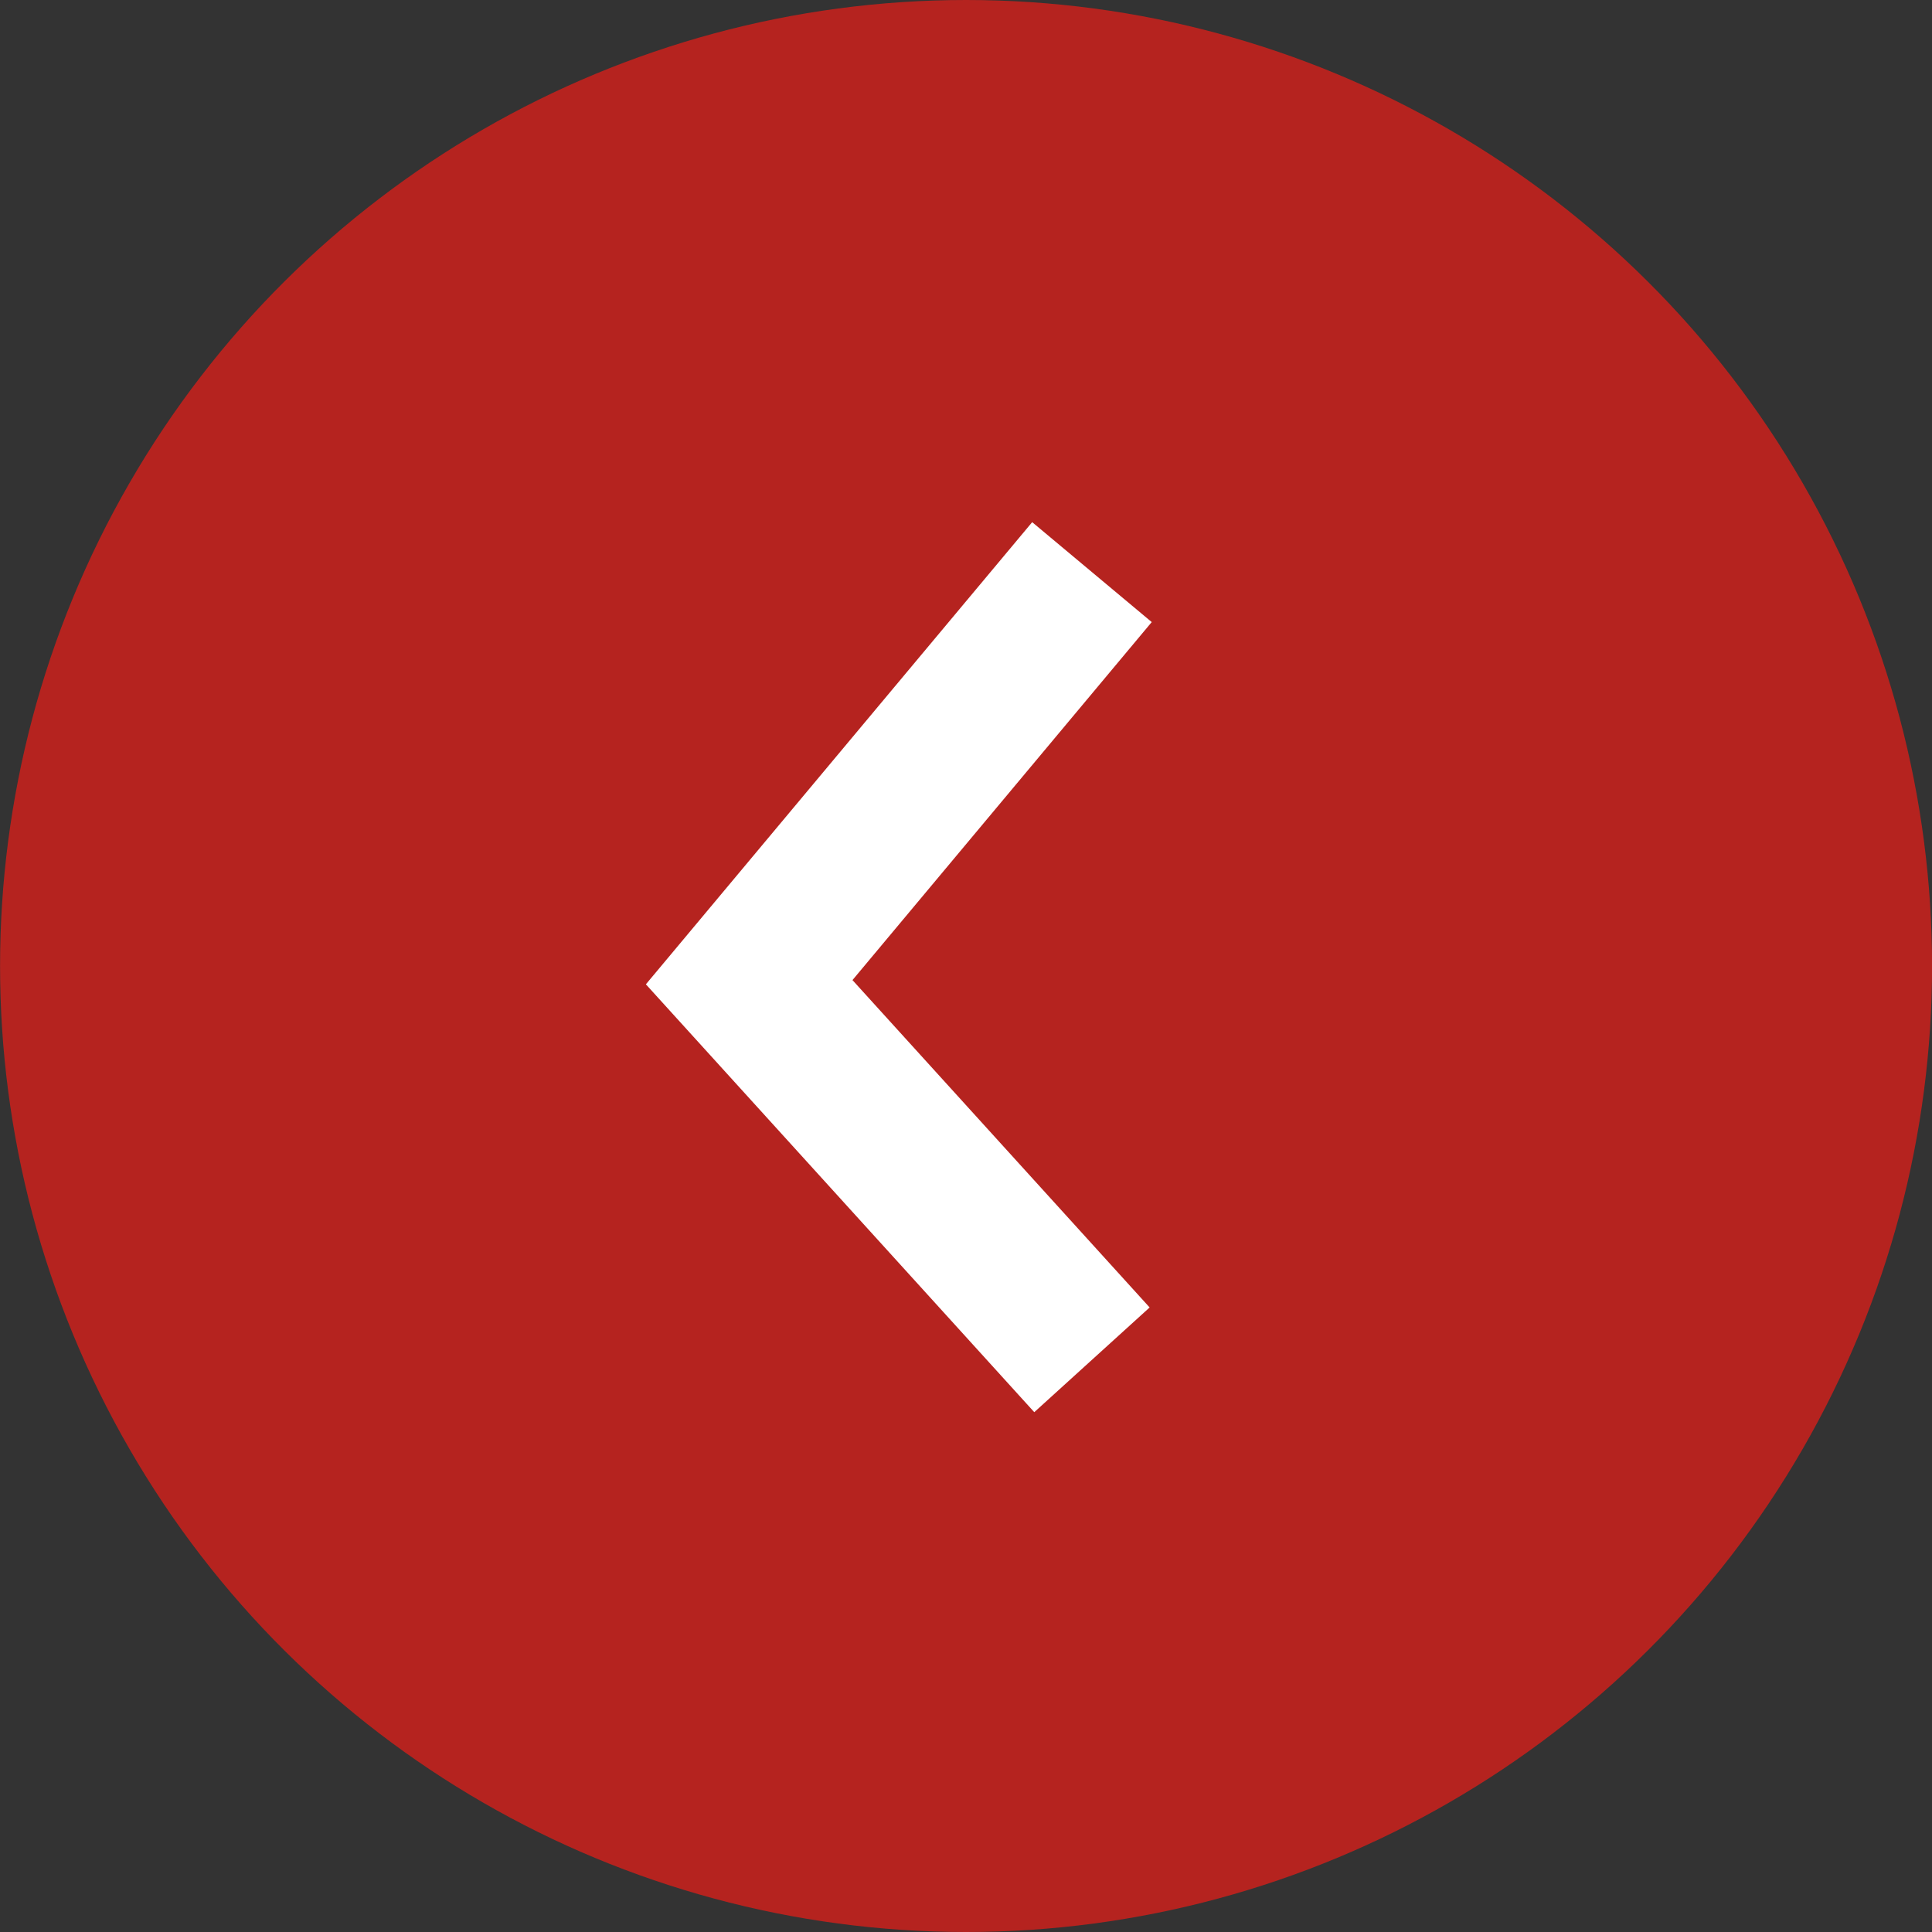
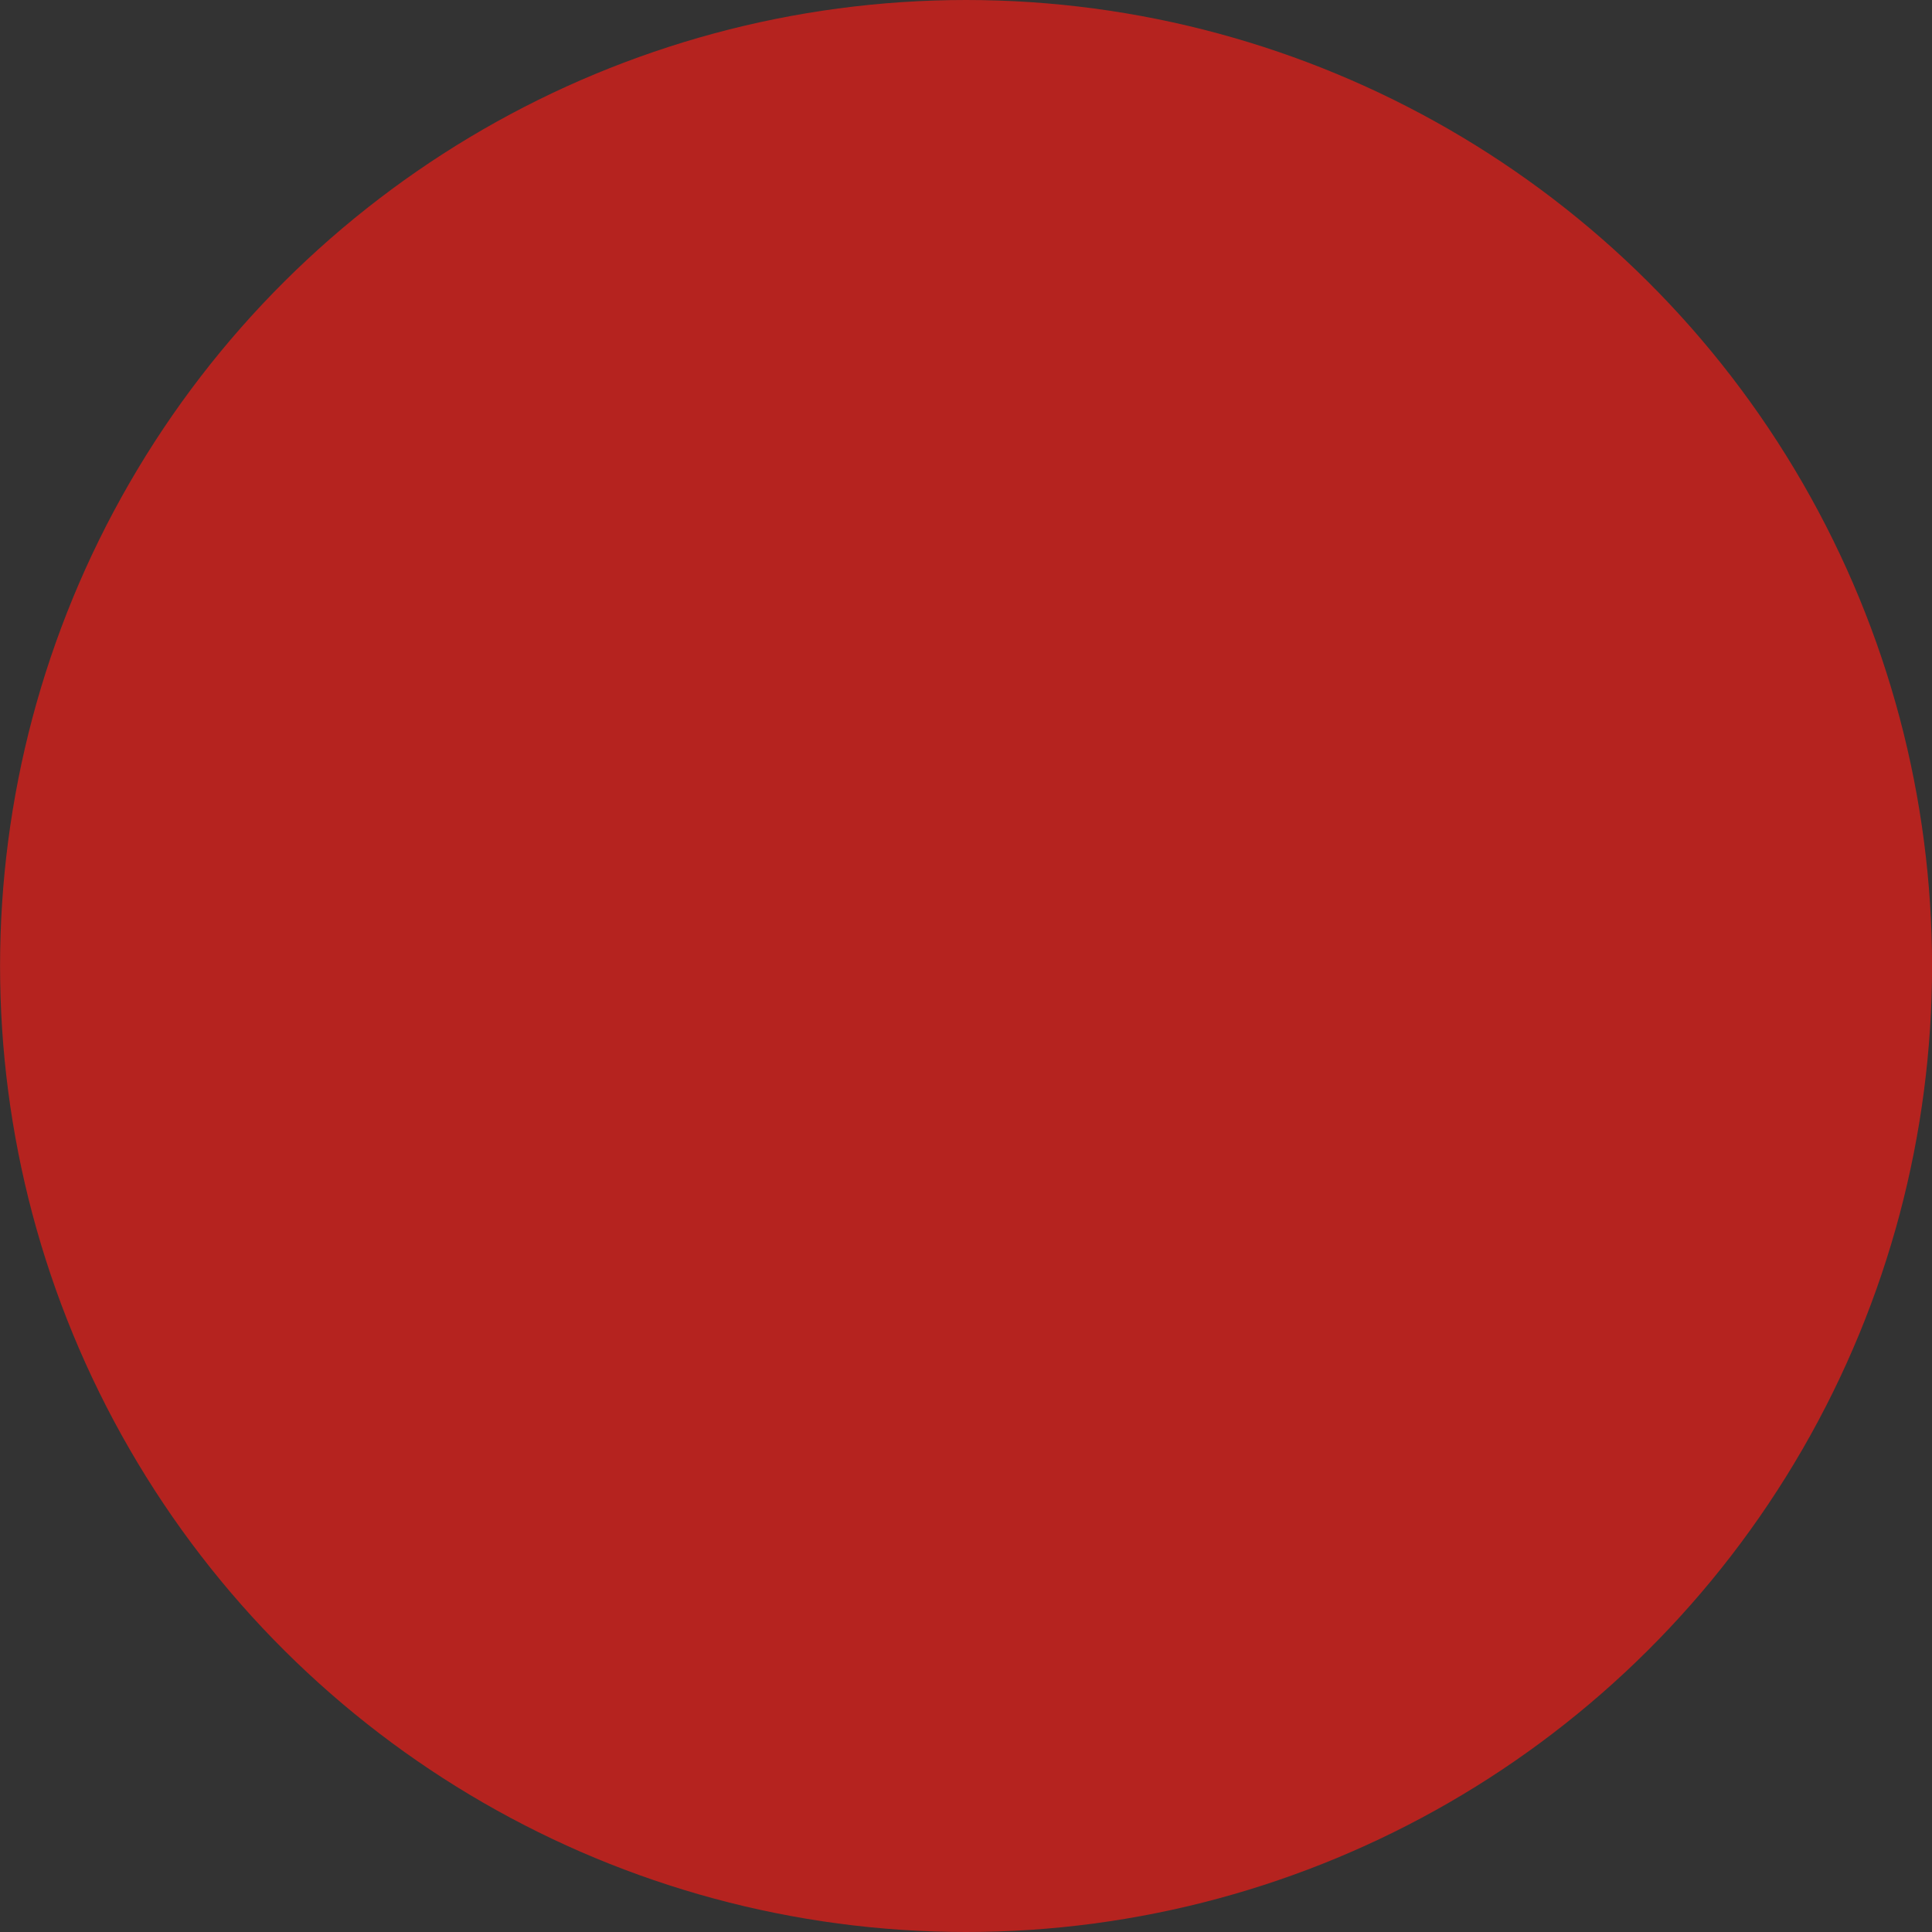
<svg xmlns="http://www.w3.org/2000/svg" width="31" height="31">
  <rect width="100%" height="100%" fill="#333333" stroke="none" />
  <g data-name="グループ 3349" transform="translate(-15.514 -2986.549)">
    <circle data-name="楕円形 29" cx="15.5" cy="15.5" r="15.5" transform="rotate(-90 1516.532 1501.017)" fill="#b5231f" />
-     <path data-name="パス 4139" d="M33.035 2995.729l-5.5 6.58 5.5 6.059" fill="none" stroke="#fff" stroke-width="2.5" />
  </g>
</svg>